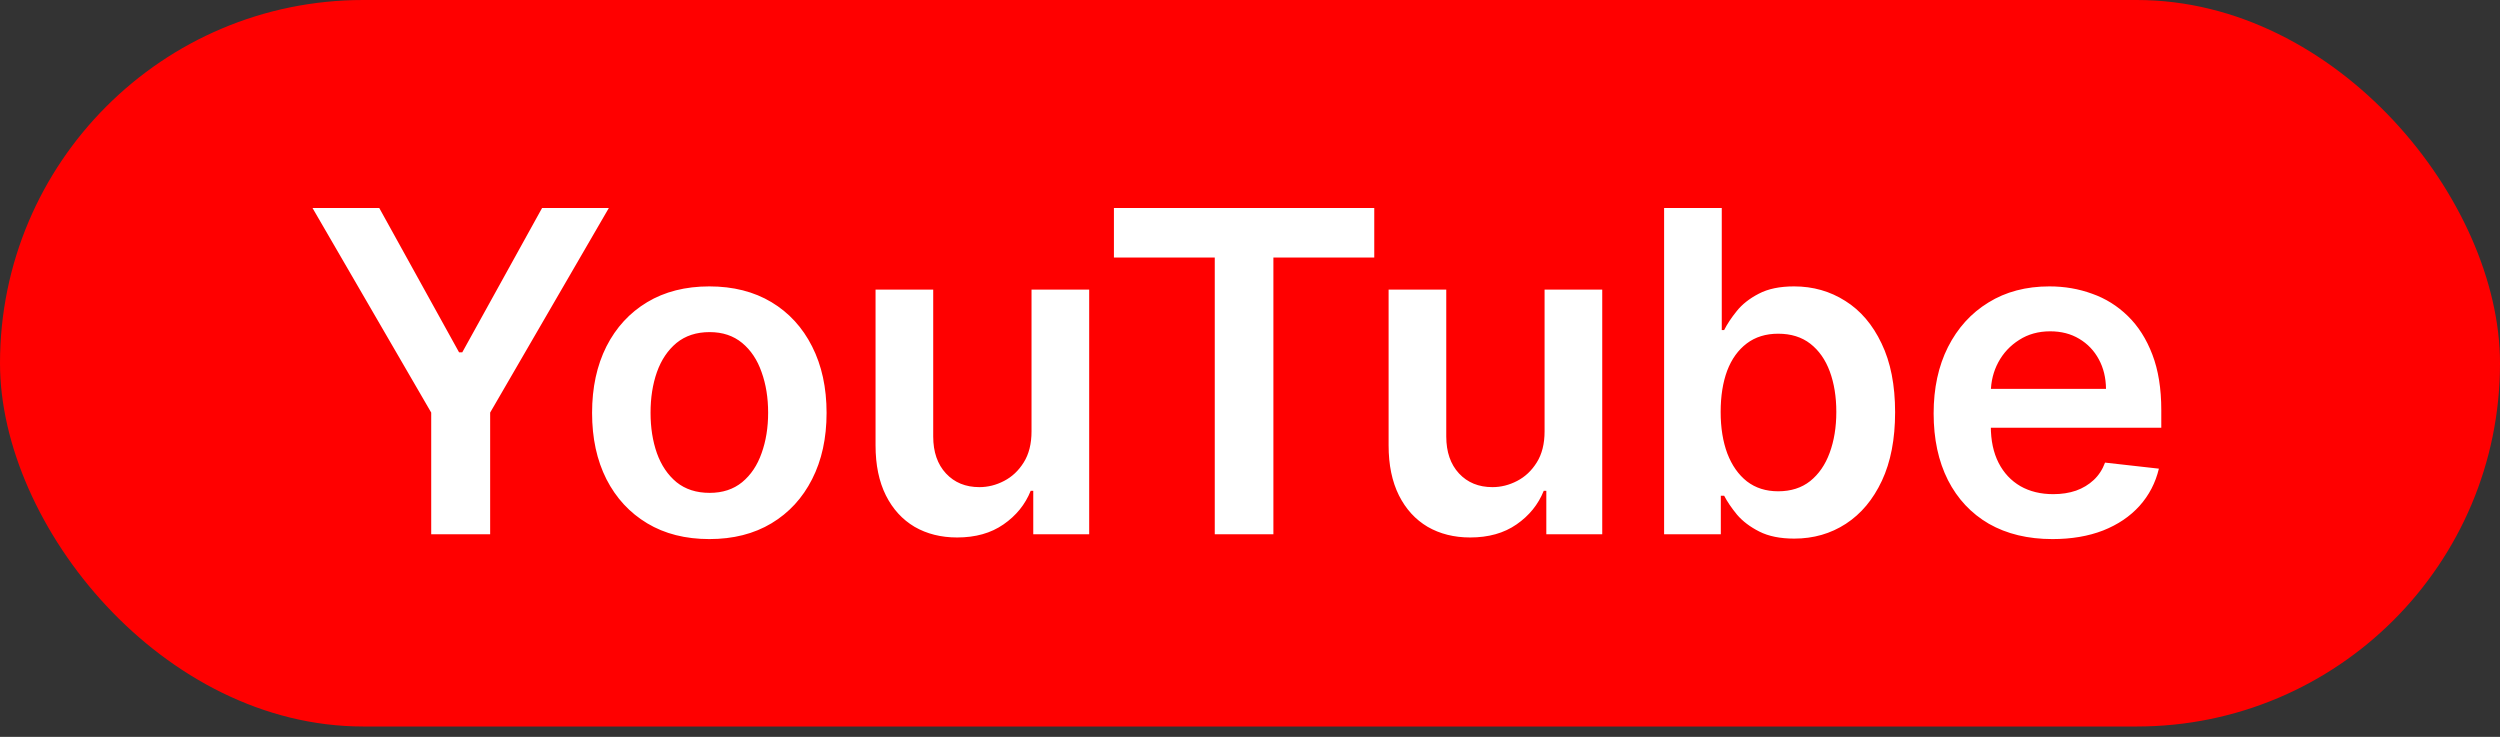
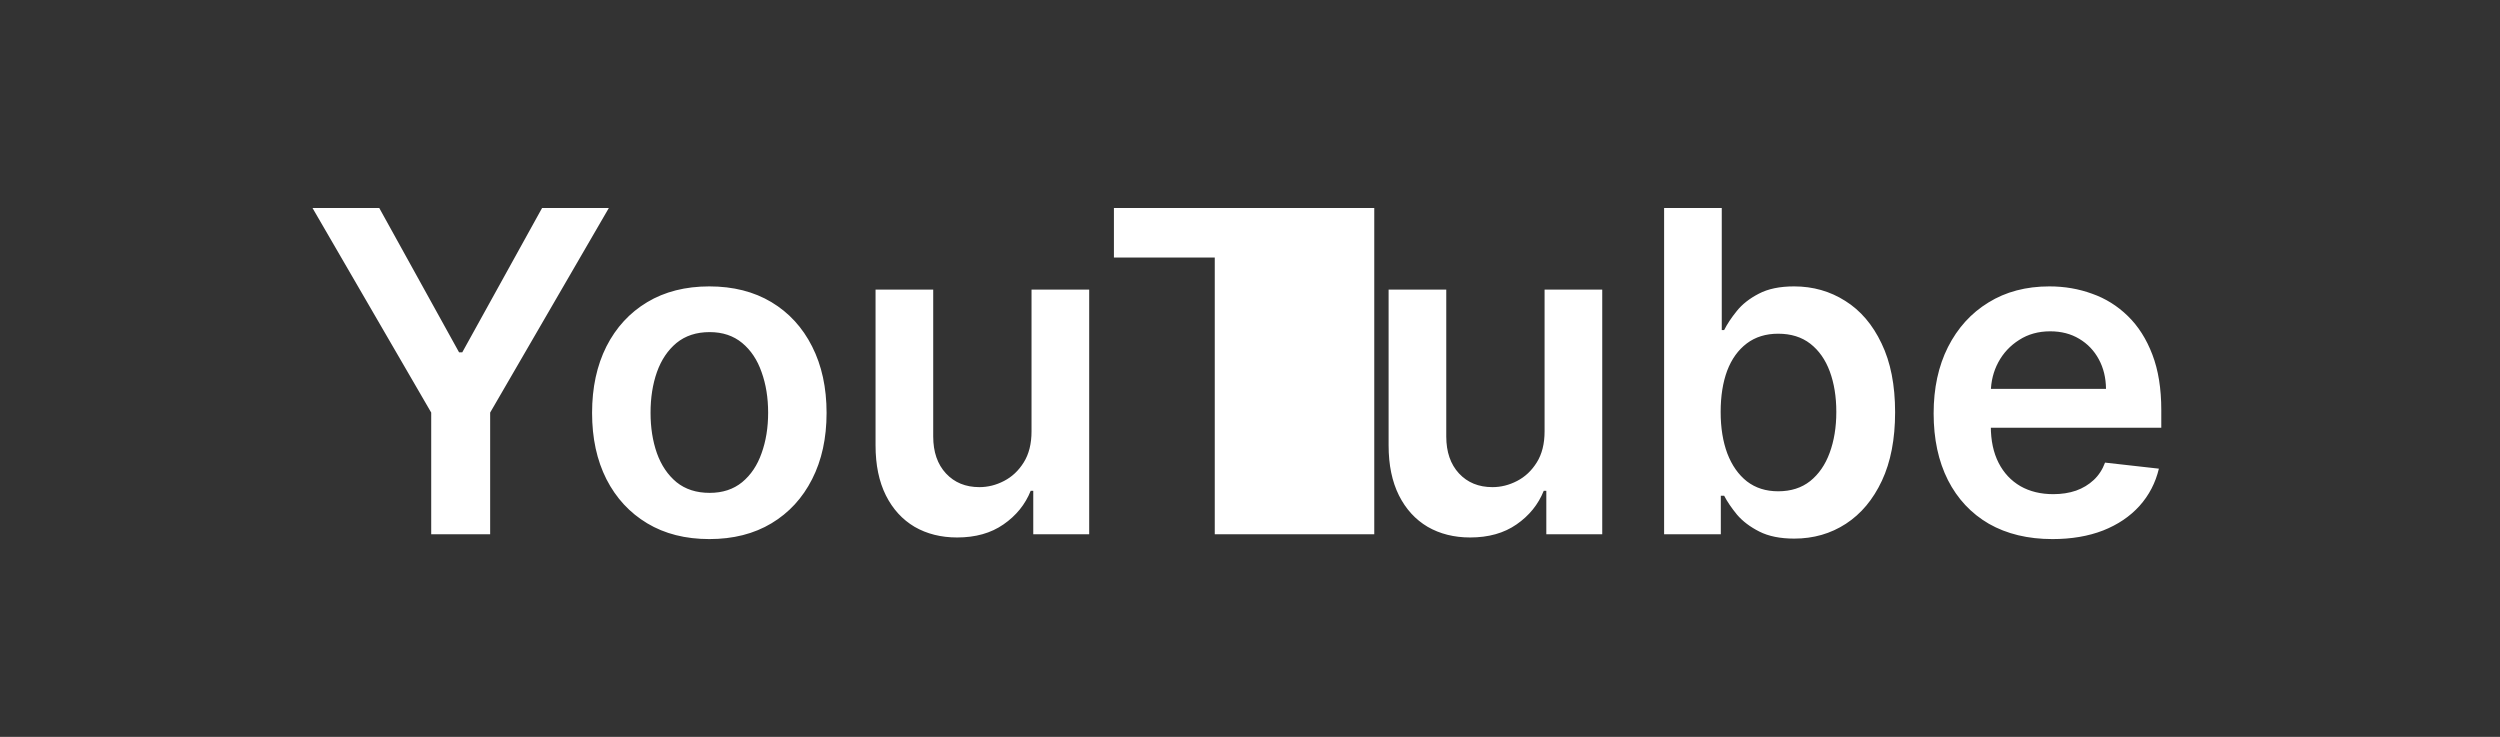
<svg xmlns="http://www.w3.org/2000/svg" width="95" height="28" viewBox="0 0 95 28" fill="none">
  <rect x="0" y="0" width="95" height="28" fill="#333333" stroke="none" />
-   <rect width="95" height="27.607" rx="13.803" fill="#FF0000" />
-   <path d="M11.875 7.904H14.412L17.445 13.389H17.566L20.599 7.904H23.136L18.626 15.678V20.303H16.386V15.678L11.875 7.904ZM26.955 20.485C26.047 20.485 25.259 20.285 24.594 19.886C23.928 19.486 23.411 18.927 23.044 18.209C22.68 17.49 22.499 16.651 22.499 15.69C22.499 14.729 22.68 13.888 23.044 13.165C23.411 12.443 23.928 11.882 24.594 11.482C25.259 11.083 26.047 10.883 26.955 10.883C27.863 10.883 28.65 11.083 29.316 11.482C29.982 11.882 30.496 12.443 30.86 13.165C31.227 13.888 31.41 14.729 31.41 15.69C31.41 16.651 31.227 17.49 30.86 18.209C30.496 18.927 29.982 19.486 29.316 19.886C28.65 20.285 27.863 20.485 26.955 20.485ZM26.967 18.729C27.459 18.729 27.871 18.594 28.202 18.323C28.533 18.049 28.779 17.682 28.94 17.222C29.106 16.762 29.189 16.249 29.189 15.684C29.189 15.115 29.106 14.6 28.94 14.14C28.779 13.676 28.533 13.307 28.202 13.032C27.871 12.758 27.459 12.62 26.967 12.62C26.462 12.62 26.043 12.758 25.707 13.032C25.377 13.307 25.128 13.676 24.963 14.14C24.801 14.6 24.721 15.115 24.721 15.684C24.721 16.249 24.801 16.762 24.963 17.222C25.128 17.682 25.377 18.049 25.707 18.323C26.043 18.594 26.462 18.729 26.967 18.729ZM39.198 16.392V11.004H41.389V20.303H39.264V18.65H39.167C38.958 19.171 38.612 19.597 38.132 19.928C37.656 20.259 37.069 20.424 36.37 20.424C35.761 20.424 35.222 20.289 34.754 20.019C34.29 19.744 33.926 19.347 33.664 18.826C33.402 18.301 33.271 17.668 33.271 16.925V11.004H35.462V16.586C35.462 17.175 35.624 17.643 35.947 17.991C36.27 18.338 36.693 18.511 37.218 18.511C37.541 18.511 37.854 18.433 38.156 18.275C38.459 18.118 38.707 17.884 38.901 17.573C39.099 17.258 39.198 16.864 39.198 16.392ZM42.329 9.787V7.904H52.222V9.787H48.389V20.303H46.161V9.787H42.329ZM58.694 16.392V11.004H60.885V20.303H58.76V18.65H58.663C58.453 19.171 58.108 19.597 57.628 19.928C57.152 20.259 56.564 20.424 55.866 20.424C55.257 20.424 54.718 20.289 54.25 20.019C53.786 19.744 53.422 19.347 53.16 18.826C52.898 18.301 52.767 17.668 52.767 16.925V11.004H54.958V16.586C54.958 17.175 55.12 17.643 55.442 17.991C55.765 18.338 56.189 18.511 56.714 18.511C57.037 18.511 57.349 18.433 57.652 18.275C57.955 18.118 58.203 17.884 58.397 17.573C58.595 17.258 58.694 16.864 58.694 16.392ZM63.236 20.303V7.904H65.427V12.542H65.518C65.631 12.316 65.79 12.076 65.996 11.821C66.202 11.563 66.481 11.343 66.832 11.162C67.183 10.976 67.631 10.883 68.176 10.883C68.894 10.883 69.542 11.067 70.119 11.434C70.7 11.797 71.16 12.336 71.499 13.05C71.843 13.761 72.014 14.633 72.014 15.666C72.014 16.687 71.847 17.555 71.512 18.269C71.177 18.983 70.721 19.528 70.143 19.904C69.566 20.279 68.912 20.467 68.182 20.467C67.649 20.467 67.207 20.378 66.856 20.2C66.505 20.023 66.222 19.809 66.008 19.559C65.799 19.304 65.635 19.064 65.518 18.838H65.391V20.303H63.236ZM65.385 15.654C65.385 16.255 65.47 16.782 65.639 17.234C65.813 17.686 66.061 18.039 66.384 18.293C66.711 18.544 67.106 18.669 67.57 18.669C68.055 18.669 68.46 18.54 68.787 18.281C69.114 18.019 69.36 17.662 69.526 17.21C69.695 16.753 69.78 16.235 69.78 15.654C69.78 15.076 69.697 14.564 69.532 14.116C69.366 13.668 69.12 13.317 68.793 13.062C68.466 12.808 68.059 12.681 67.57 12.681C67.102 12.681 66.705 12.804 66.378 13.05C66.051 13.297 65.802 13.642 65.633 14.086C65.468 14.53 65.385 15.052 65.385 15.654ZM77.994 20.485C77.062 20.485 76.257 20.291 75.578 19.904C74.904 19.512 74.386 18.959 74.022 18.245C73.659 17.526 73.478 16.681 73.478 15.708C73.478 14.752 73.659 13.912 74.022 13.19C74.39 12.463 74.902 11.898 75.56 11.495C76.218 11.087 76.991 10.883 77.879 10.883C78.452 10.883 78.993 10.976 79.501 11.162C80.014 11.343 80.466 11.626 80.858 12.009C81.253 12.393 81.564 12.881 81.79 13.474C82.016 14.063 82.129 14.766 82.129 15.581V16.253H74.507V14.776H80.028C80.024 14.356 79.933 13.983 79.756 13.656C79.578 13.325 79.33 13.065 79.011 12.875C78.696 12.685 78.329 12.59 77.909 12.59C77.461 12.59 77.068 12.699 76.729 12.917C76.39 13.131 76.125 13.414 75.936 13.765C75.75 14.112 75.655 14.493 75.651 14.909V16.198C75.651 16.739 75.75 17.203 75.948 17.591C76.145 17.974 76.422 18.269 76.777 18.475C77.132 18.677 77.548 18.778 78.024 18.778C78.343 18.778 78.632 18.733 78.89 18.644C79.148 18.552 79.372 18.416 79.562 18.239C79.752 18.061 79.895 17.841 79.992 17.579L82.038 17.809C81.909 18.35 81.663 18.822 81.3 19.226C80.94 19.625 80.48 19.936 79.919 20.158C79.358 20.376 78.716 20.485 77.994 20.485Z" fill="white" />
+   <path d="M11.875 7.904H14.412L17.445 13.389H17.566L20.599 7.904H23.136L18.626 15.678V20.303H16.386V15.678L11.875 7.904ZM26.955 20.485C26.047 20.485 25.259 20.285 24.594 19.886C23.928 19.486 23.411 18.927 23.044 18.209C22.68 17.49 22.499 16.651 22.499 15.69C22.499 14.729 22.68 13.888 23.044 13.165C23.411 12.443 23.928 11.882 24.594 11.482C25.259 11.083 26.047 10.883 26.955 10.883C27.863 10.883 28.65 11.083 29.316 11.482C29.982 11.882 30.496 12.443 30.86 13.165C31.227 13.888 31.41 14.729 31.41 15.69C31.41 16.651 31.227 17.49 30.86 18.209C30.496 18.927 29.982 19.486 29.316 19.886C28.65 20.285 27.863 20.485 26.955 20.485ZM26.967 18.729C27.459 18.729 27.871 18.594 28.202 18.323C28.533 18.049 28.779 17.682 28.94 17.222C29.106 16.762 29.189 16.249 29.189 15.684C29.189 15.115 29.106 14.6 28.94 14.14C28.779 13.676 28.533 13.307 28.202 13.032C27.871 12.758 27.459 12.62 26.967 12.62C26.462 12.62 26.043 12.758 25.707 13.032C25.377 13.307 25.128 13.676 24.963 14.14C24.801 14.6 24.721 15.115 24.721 15.684C24.721 16.249 24.801 16.762 24.963 17.222C25.128 17.682 25.377 18.049 25.707 18.323C26.043 18.594 26.462 18.729 26.967 18.729ZM39.198 16.392V11.004H41.389V20.303H39.264V18.65H39.167C38.958 19.171 38.612 19.597 38.132 19.928C37.656 20.259 37.069 20.424 36.37 20.424C35.761 20.424 35.222 20.289 34.754 20.019C34.29 19.744 33.926 19.347 33.664 18.826C33.402 18.301 33.271 17.668 33.271 16.925V11.004H35.462V16.586C35.462 17.175 35.624 17.643 35.947 17.991C36.27 18.338 36.693 18.511 37.218 18.511C37.541 18.511 37.854 18.433 38.156 18.275C38.459 18.118 38.707 17.884 38.901 17.573C39.099 17.258 39.198 16.864 39.198 16.392ZM42.329 9.787V7.904H52.222V9.787V20.303H46.161V9.787H42.329ZM58.694 16.392V11.004H60.885V20.303H58.76V18.65H58.663C58.453 19.171 58.108 19.597 57.628 19.928C57.152 20.259 56.564 20.424 55.866 20.424C55.257 20.424 54.718 20.289 54.25 20.019C53.786 19.744 53.422 19.347 53.16 18.826C52.898 18.301 52.767 17.668 52.767 16.925V11.004H54.958V16.586C54.958 17.175 55.12 17.643 55.442 17.991C55.765 18.338 56.189 18.511 56.714 18.511C57.037 18.511 57.349 18.433 57.652 18.275C57.955 18.118 58.203 17.884 58.397 17.573C58.595 17.258 58.694 16.864 58.694 16.392ZM63.236 20.303V7.904H65.427V12.542H65.518C65.631 12.316 65.79 12.076 65.996 11.821C66.202 11.563 66.481 11.343 66.832 11.162C67.183 10.976 67.631 10.883 68.176 10.883C68.894 10.883 69.542 11.067 70.119 11.434C70.7 11.797 71.16 12.336 71.499 13.05C71.843 13.761 72.014 14.633 72.014 15.666C72.014 16.687 71.847 17.555 71.512 18.269C71.177 18.983 70.721 19.528 70.143 19.904C69.566 20.279 68.912 20.467 68.182 20.467C67.649 20.467 67.207 20.378 66.856 20.2C66.505 20.023 66.222 19.809 66.008 19.559C65.799 19.304 65.635 19.064 65.518 18.838H65.391V20.303H63.236ZM65.385 15.654C65.385 16.255 65.47 16.782 65.639 17.234C65.813 17.686 66.061 18.039 66.384 18.293C66.711 18.544 67.106 18.669 67.57 18.669C68.055 18.669 68.46 18.54 68.787 18.281C69.114 18.019 69.36 17.662 69.526 17.21C69.695 16.753 69.78 16.235 69.78 15.654C69.78 15.076 69.697 14.564 69.532 14.116C69.366 13.668 69.12 13.317 68.793 13.062C68.466 12.808 68.059 12.681 67.57 12.681C67.102 12.681 66.705 12.804 66.378 13.05C66.051 13.297 65.802 13.642 65.633 14.086C65.468 14.53 65.385 15.052 65.385 15.654ZM77.994 20.485C77.062 20.485 76.257 20.291 75.578 19.904C74.904 19.512 74.386 18.959 74.022 18.245C73.659 17.526 73.478 16.681 73.478 15.708C73.478 14.752 73.659 13.912 74.022 13.19C74.39 12.463 74.902 11.898 75.56 11.495C76.218 11.087 76.991 10.883 77.879 10.883C78.452 10.883 78.993 10.976 79.501 11.162C80.014 11.343 80.466 11.626 80.858 12.009C81.253 12.393 81.564 12.881 81.79 13.474C82.016 14.063 82.129 14.766 82.129 15.581V16.253H74.507V14.776H80.028C80.024 14.356 79.933 13.983 79.756 13.656C79.578 13.325 79.33 13.065 79.011 12.875C78.696 12.685 78.329 12.59 77.909 12.59C77.461 12.59 77.068 12.699 76.729 12.917C76.39 13.131 76.125 13.414 75.936 13.765C75.75 14.112 75.655 14.493 75.651 14.909V16.198C75.651 16.739 75.75 17.203 75.948 17.591C76.145 17.974 76.422 18.269 76.777 18.475C77.132 18.677 77.548 18.778 78.024 18.778C78.343 18.778 78.632 18.733 78.89 18.644C79.148 18.552 79.372 18.416 79.562 18.239C79.752 18.061 79.895 17.841 79.992 17.579L82.038 17.809C81.909 18.35 81.663 18.822 81.3 19.226C80.94 19.625 80.48 19.936 79.919 20.158C79.358 20.376 78.716 20.485 77.994 20.485Z" fill="white" />
</svg>